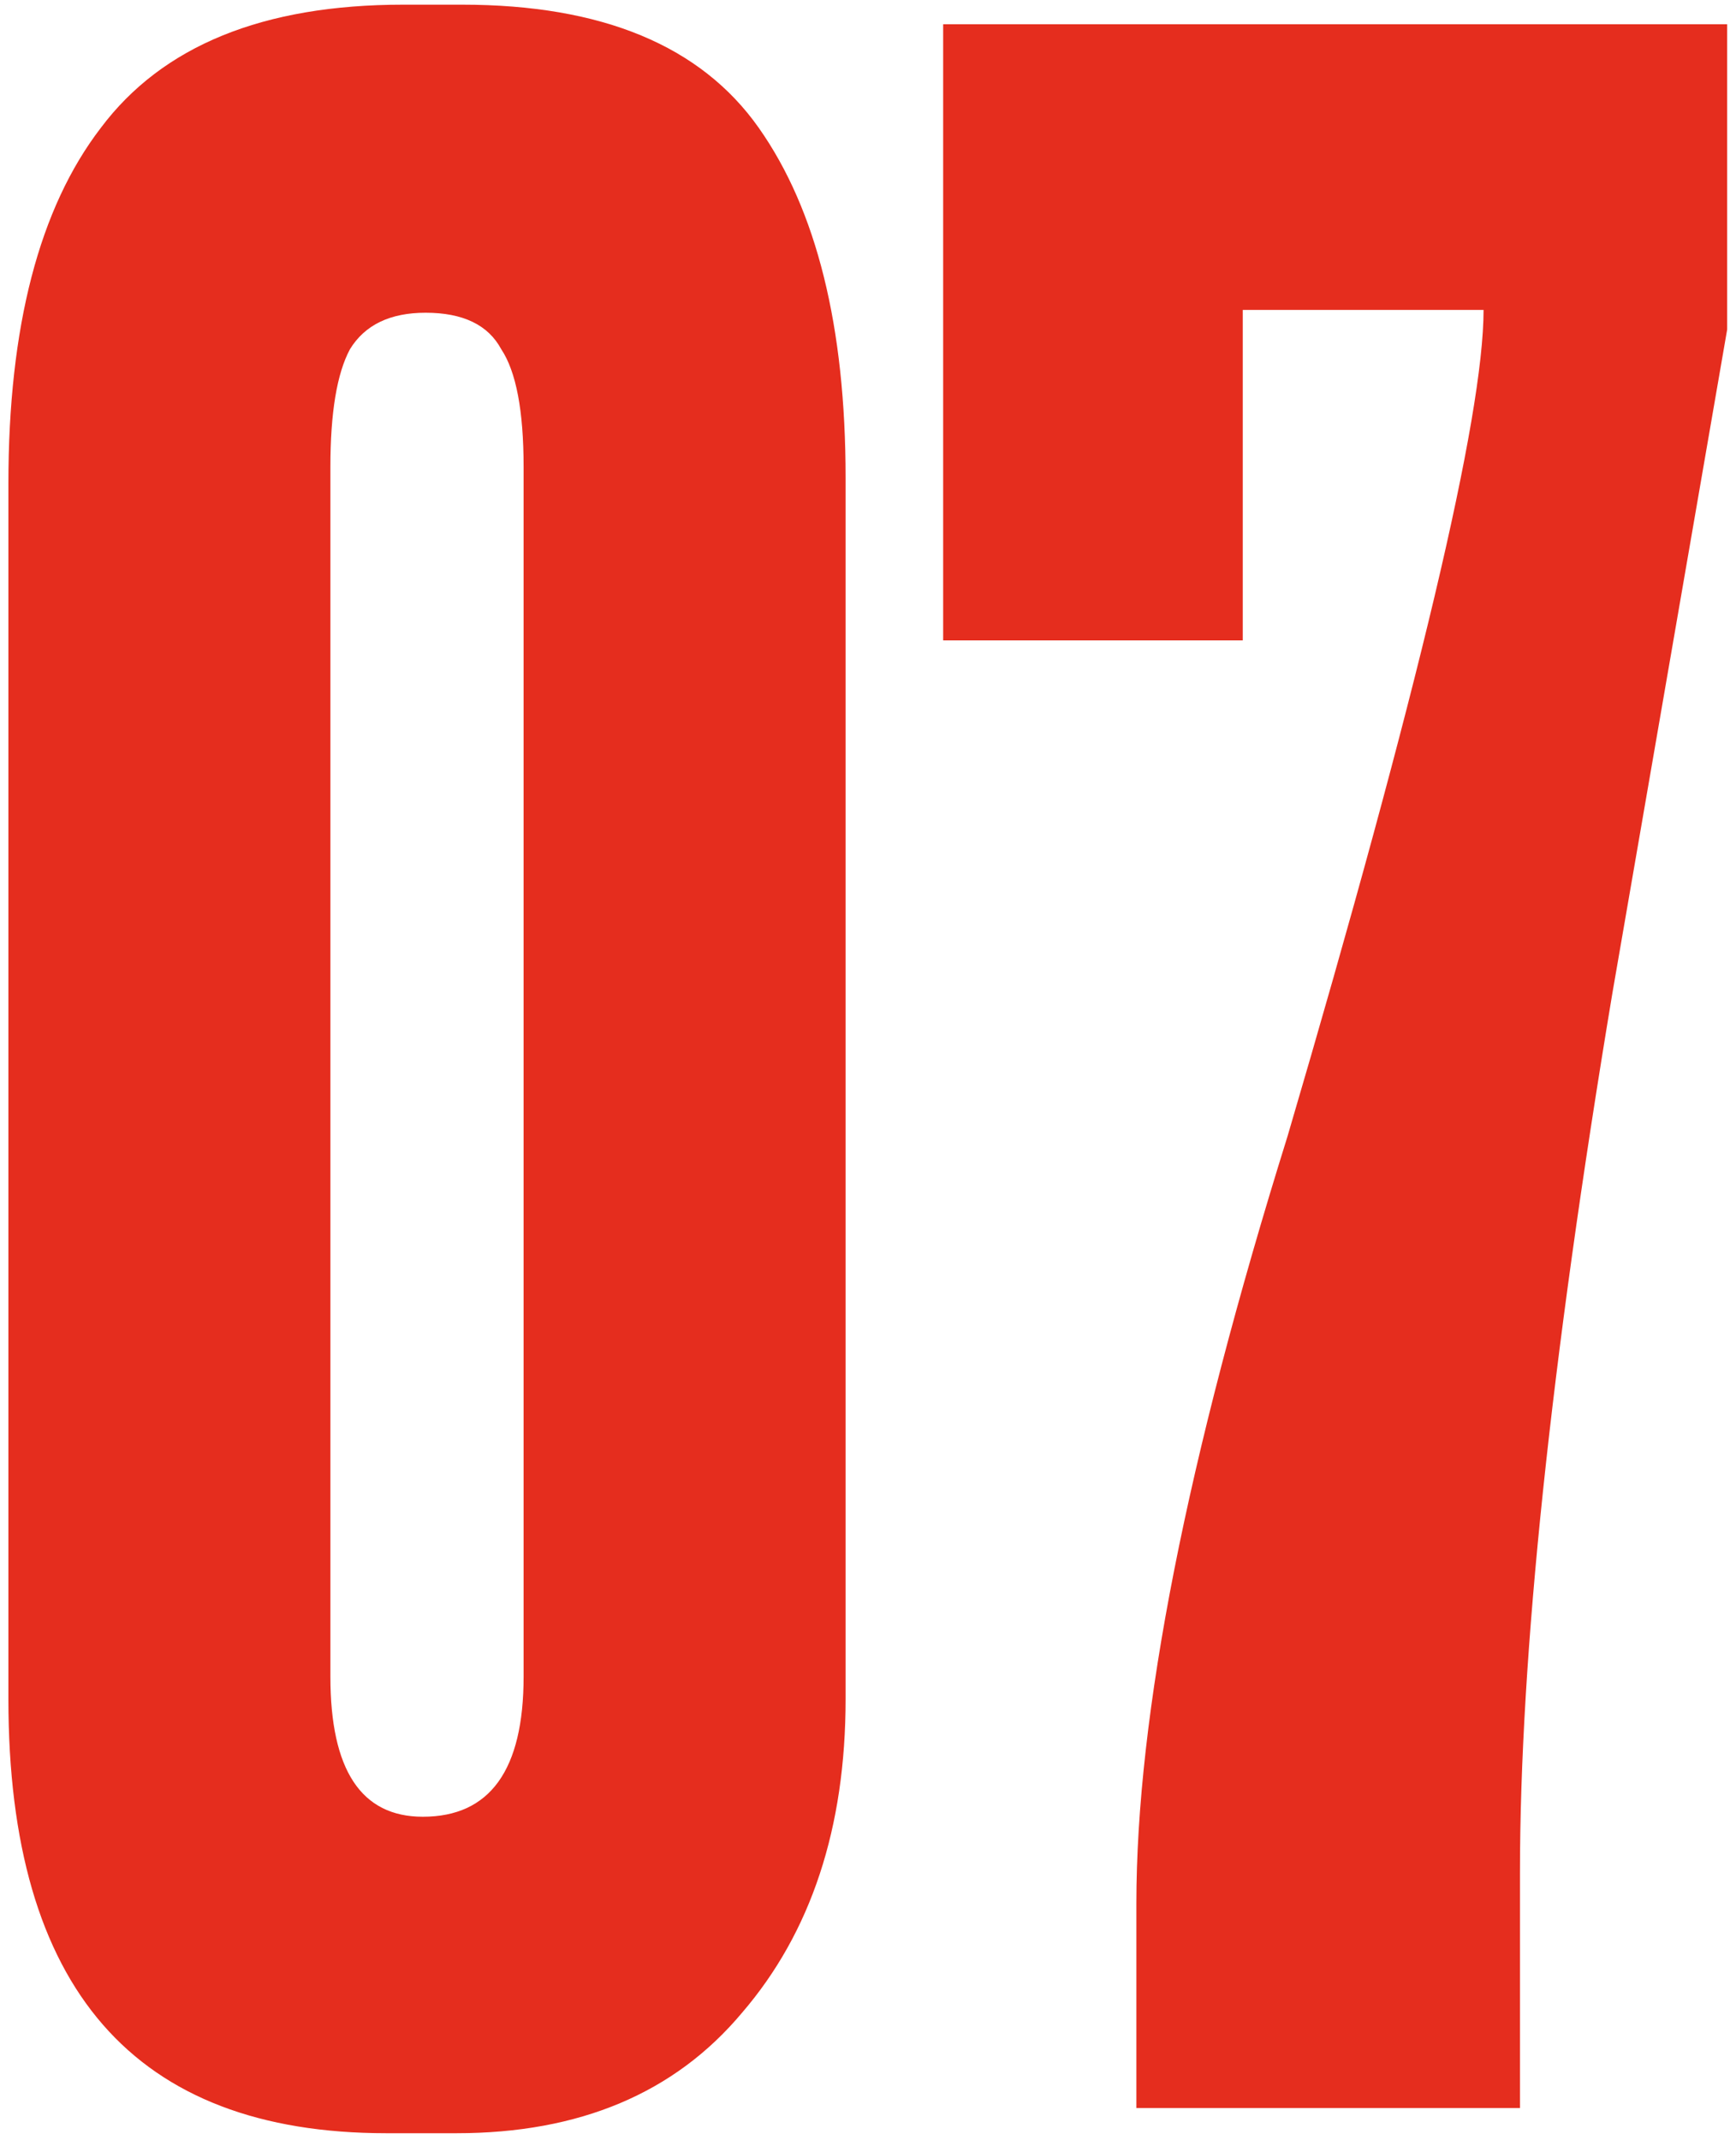
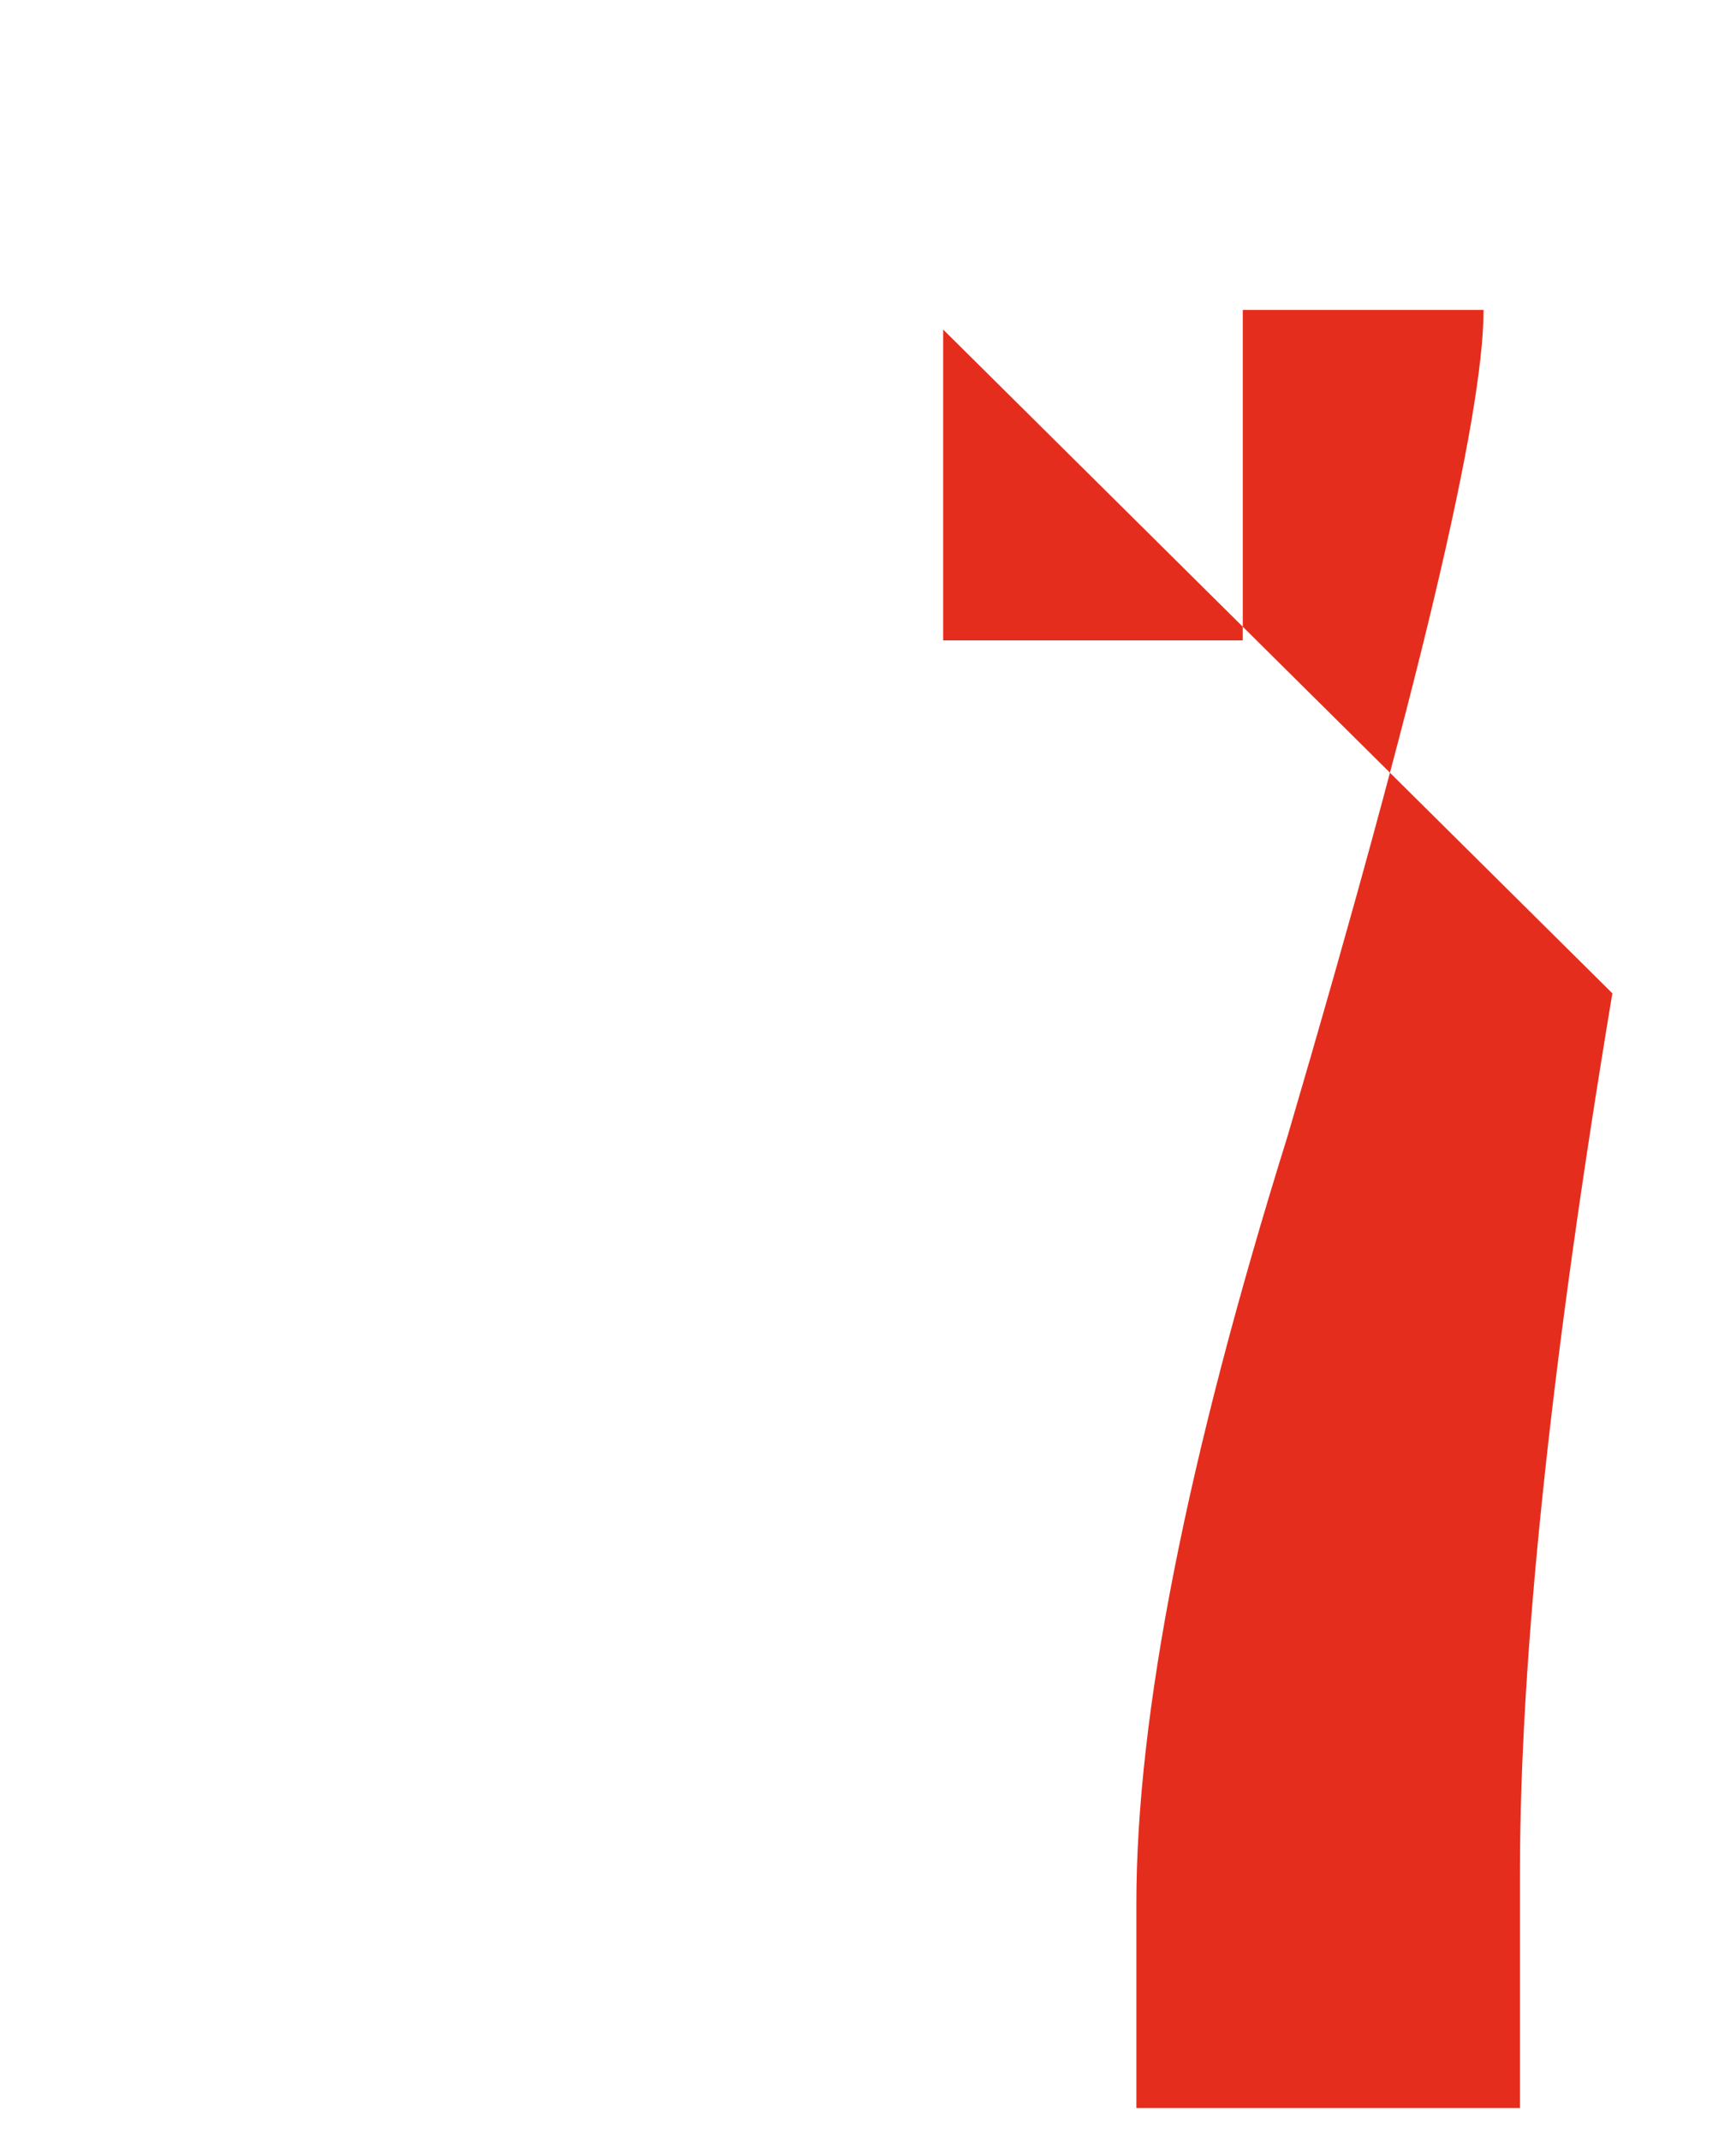
<svg xmlns="http://www.w3.org/2000/svg" width="155" height="191" viewBox="0 0 155 191" fill="none">
-   <path d="M75.5 42.666V151.667C75.5 163.167 72.417 172.5 66.25 179.667C60.25 186.833 51.75 190.417 40.75 190.417H34.5C12 190.417 0.75 177.5 0.75 151.667V43.166C0.75 29.166 3.5 18.583 9 11.416C14.5 4.083 23.5 0.417 36 0.417H41.25C53.75 0.417 62.583 4.083 67.75 11.416C72.917 18.75 75.5 29.166 75.5 42.666ZM46.75 149.667V41.666C46.75 36.666 46.083 33.166 44.75 31.166C43.583 29 41.333 27.916 38 27.916C34.833 27.916 32.583 29 31.25 31.166C30.083 33.333 29.5 36.833 29.5 41.666V149.667C29.5 158 32.25 162.167 37.75 162.167C43.75 162.167 46.75 158 46.75 149.667Z" fill="#E52D1E" />
-   <path d="M84.211 2.167H154.211V29.416L143.961 88.666C138.461 121.667 135.711 147.833 135.711 167.167V188.167H101.461V169.917C101.461 153.083 105.961 130.25 114.961 101.417C126.628 61.75 132.461 37.166 132.461 27.666H110.961V57.166H84.211V2.167Z" fill="#E52D1E" />
+   <path d="M84.211 2.167V29.416L143.961 88.666C138.461 121.667 135.711 147.833 135.711 167.167V188.167H101.461V169.917C101.461 153.083 105.961 130.25 114.961 101.417C126.628 61.75 132.461 37.166 132.461 27.666H110.961V57.166H84.211V2.167Z" fill="#E52D1E" />
</svg>